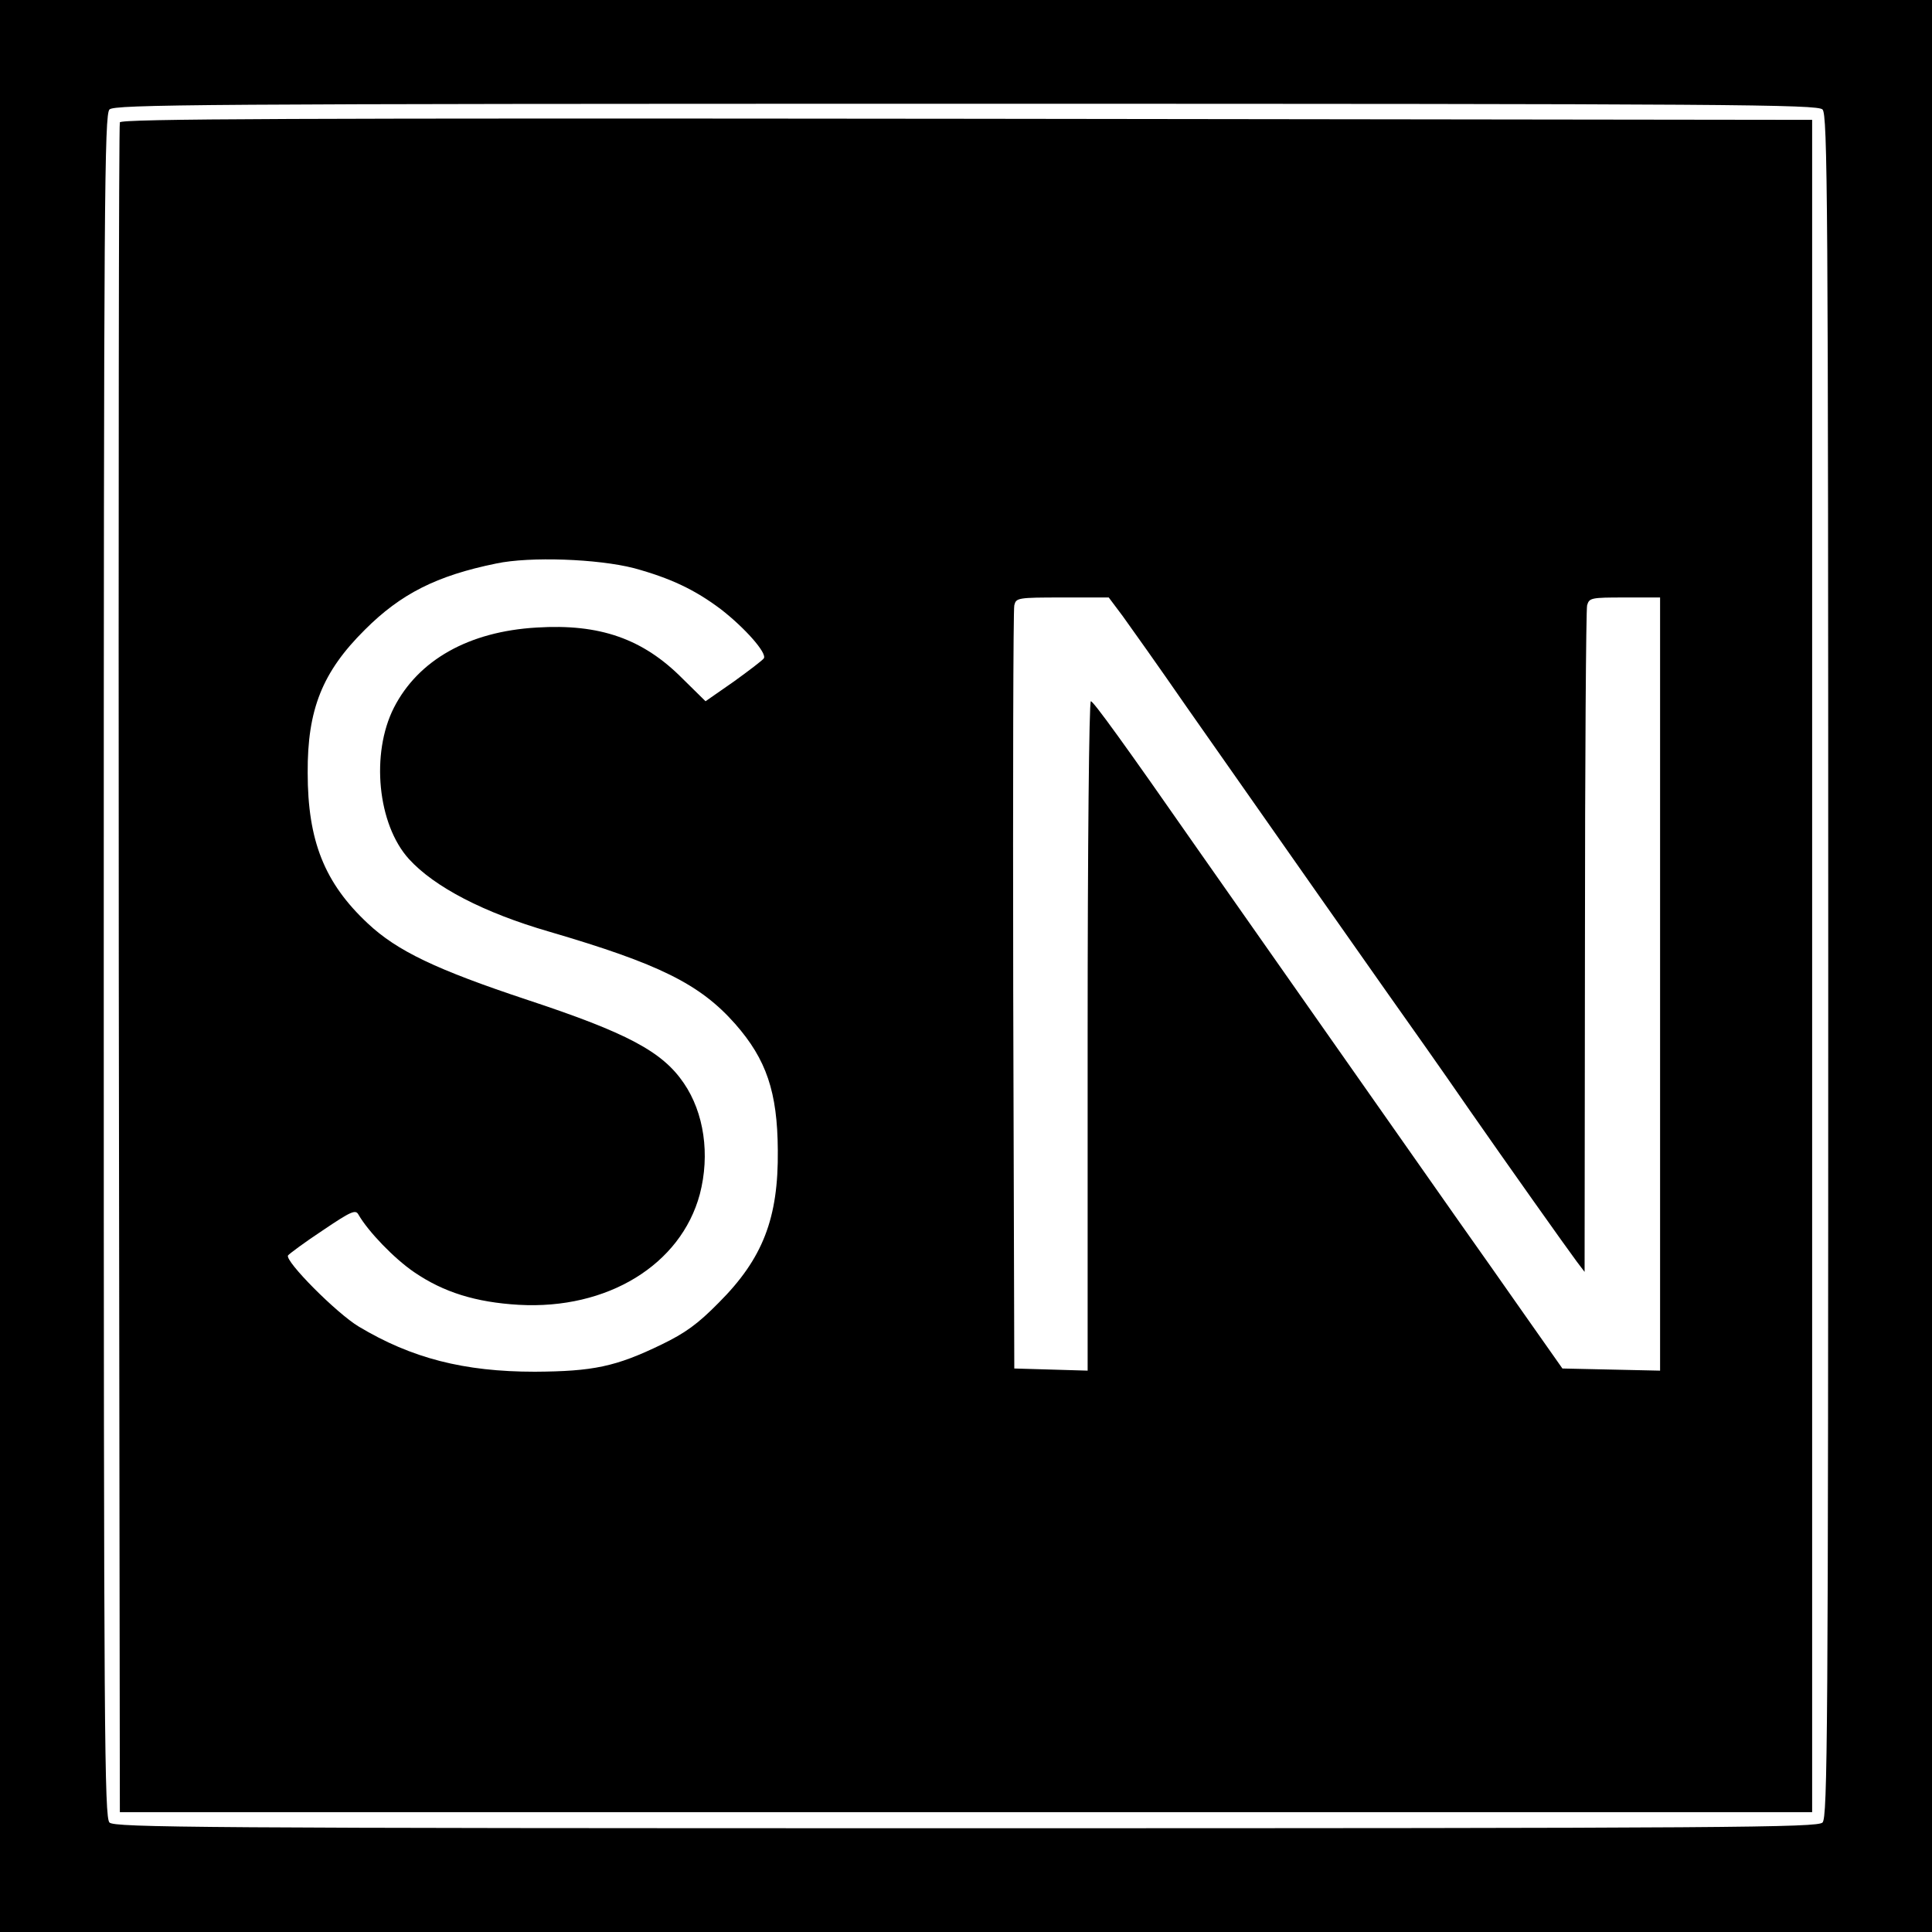
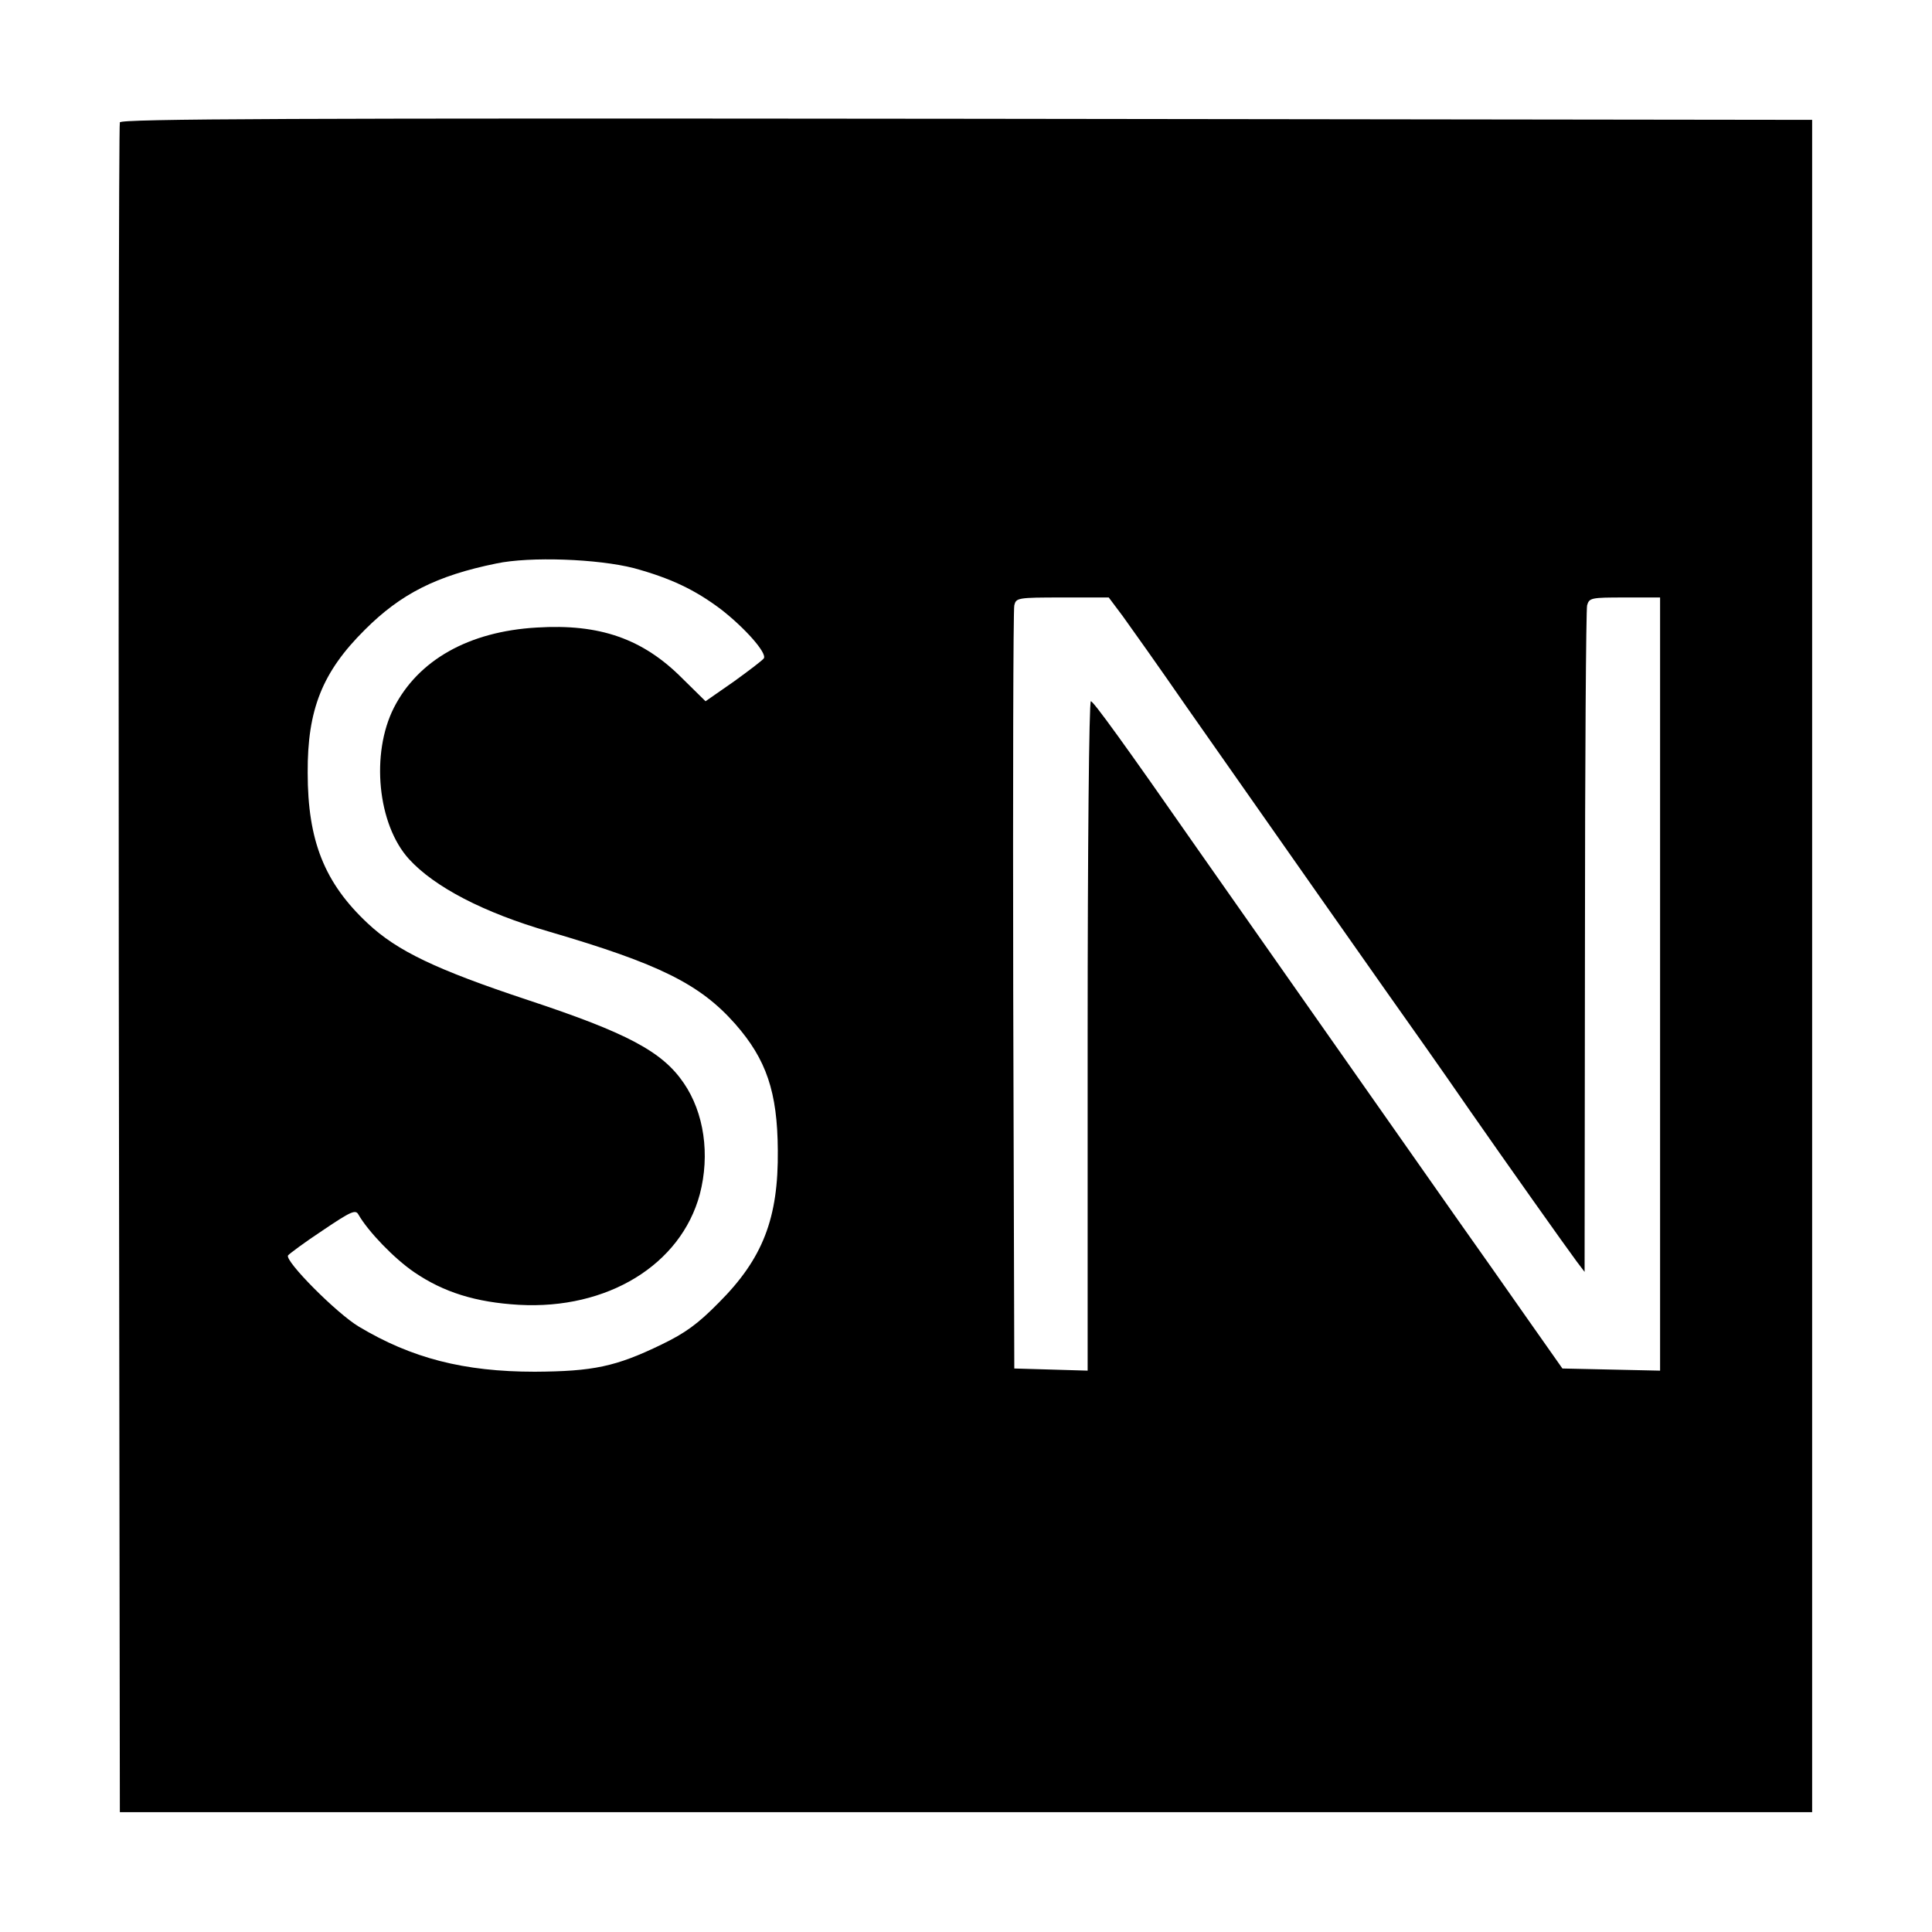
<svg xmlns="http://www.w3.org/2000/svg" version="1.0" width="540pt" height="540pt" viewBox="0 0 540 540" preserveAspectRatio="xMidYMid meet">
  <g transform="translate(0,540) scale(0.1,-0.1)" fill="#000000" stroke="none">
-     <path d="M0 2700 l0 -2700 2700 0 2700 0 0 2700 0 2700 -2700 0 -2700 0 0 -2700z m5094 2394 c14 -14 16 -245 16 -2394 0 -2149 -2 -2380 -16 -2394 -14 -14 -245 -16 -2394 -16 -2149 0 -2380 2 -2394 16 -14 14 -16 245 -16 2394 0 2149 2 2380 16 2394 14 14 245 16 2394 16 2149 0 2380 -2 2394 -16z" />
    <path d="M335 5058 c-3 -7 -4 -1073 -3 -2368 l3 -2355 2365 0 2365 0 0 2365 0 2365 -2363 3 c-1885 2 -2364 0 -2367 -10z m1437 -1246 c102 -28 170 -60 243 -115 67 -52 129 -122 120 -137 -3 -5 -41 -34 -84 -65 l-79 -55 -64 63 c-111 112 -232 154 -408 143 -190 -11 -331 -91 -399 -224 -65 -128 -46 -326 42 -423 71 -78 209 -150 392 -203 307 -90 421 -146 520 -258 87 -99 118 -190 119 -353 2 -190 -42 -303 -165 -426 -59 -60 -94 -85 -160 -117 -128 -62 -191 -75 -354 -76 -199 0 -345 38 -492 126 -62 37 -207 183 -198 199 4 5 47 37 97 70 80 54 92 59 100 44 27 -47 100 -123 156 -161 82 -56 172 -84 292 -91 248 -14 453 112 506 309 29 111 12 228 -45 311 -60 88 -158 140 -436 232 -256 85 -365 137 -447 214 -121 113 -168 231 -168 421 -1 177 41 282 160 400 100 100 200 151 367 185 94 20 284 13 385 -13z m1366 -134 c21 -29 102 -143 178 -253 168 -240 596 -850 671 -955 29 -41 84 -120 122 -175 96 -138 271 -385 298 -421 l22 -29 1 920 c0 506 3 930 6 943 6 21 11 22 105 22 l99 0 0 -1080 0 -1081 -137 3 -136 3 -102 145 c-56 80 -141 201 -190 270 -110 156 -637 908 -725 1033 -209 300 -294 417 -301 417 -5 0 -9 -408 -9 -935 l0 -936 -102 3 -103 3 -3 1055 c-1 580 0 1065 3 1078 5 21 9 22 135 22 l129 0 39 -52z" />
  </g>
</svg>